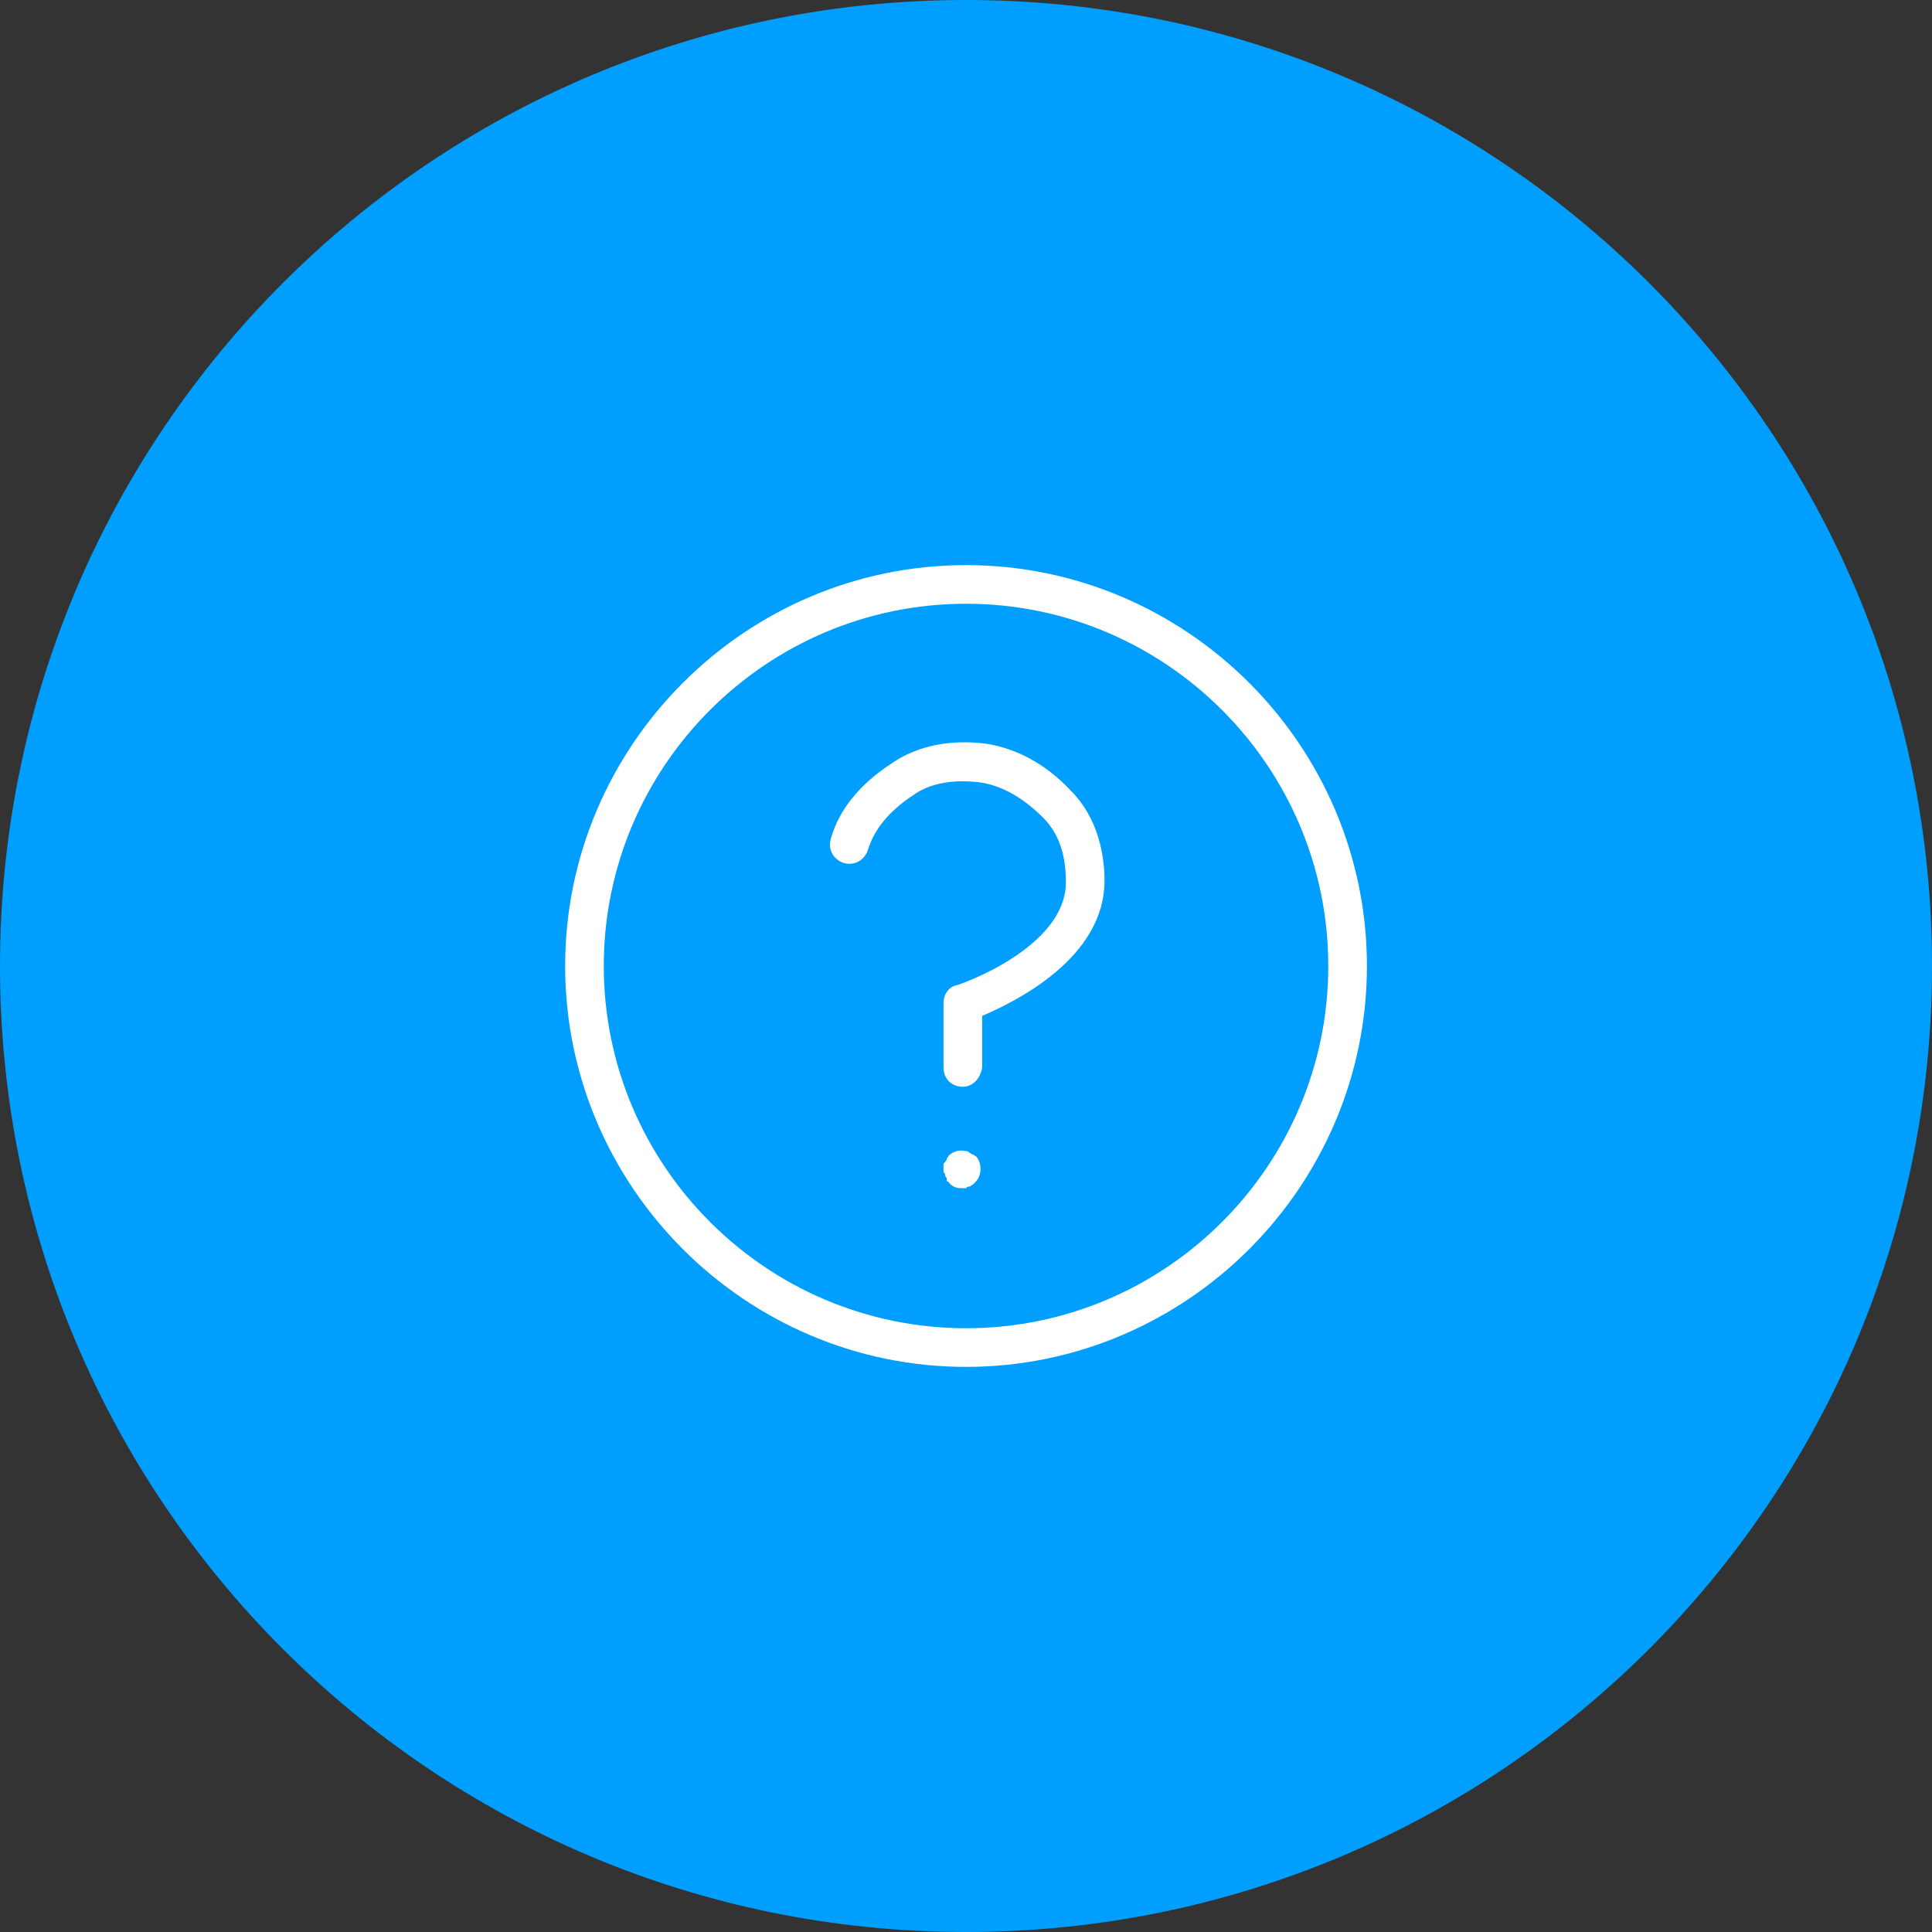
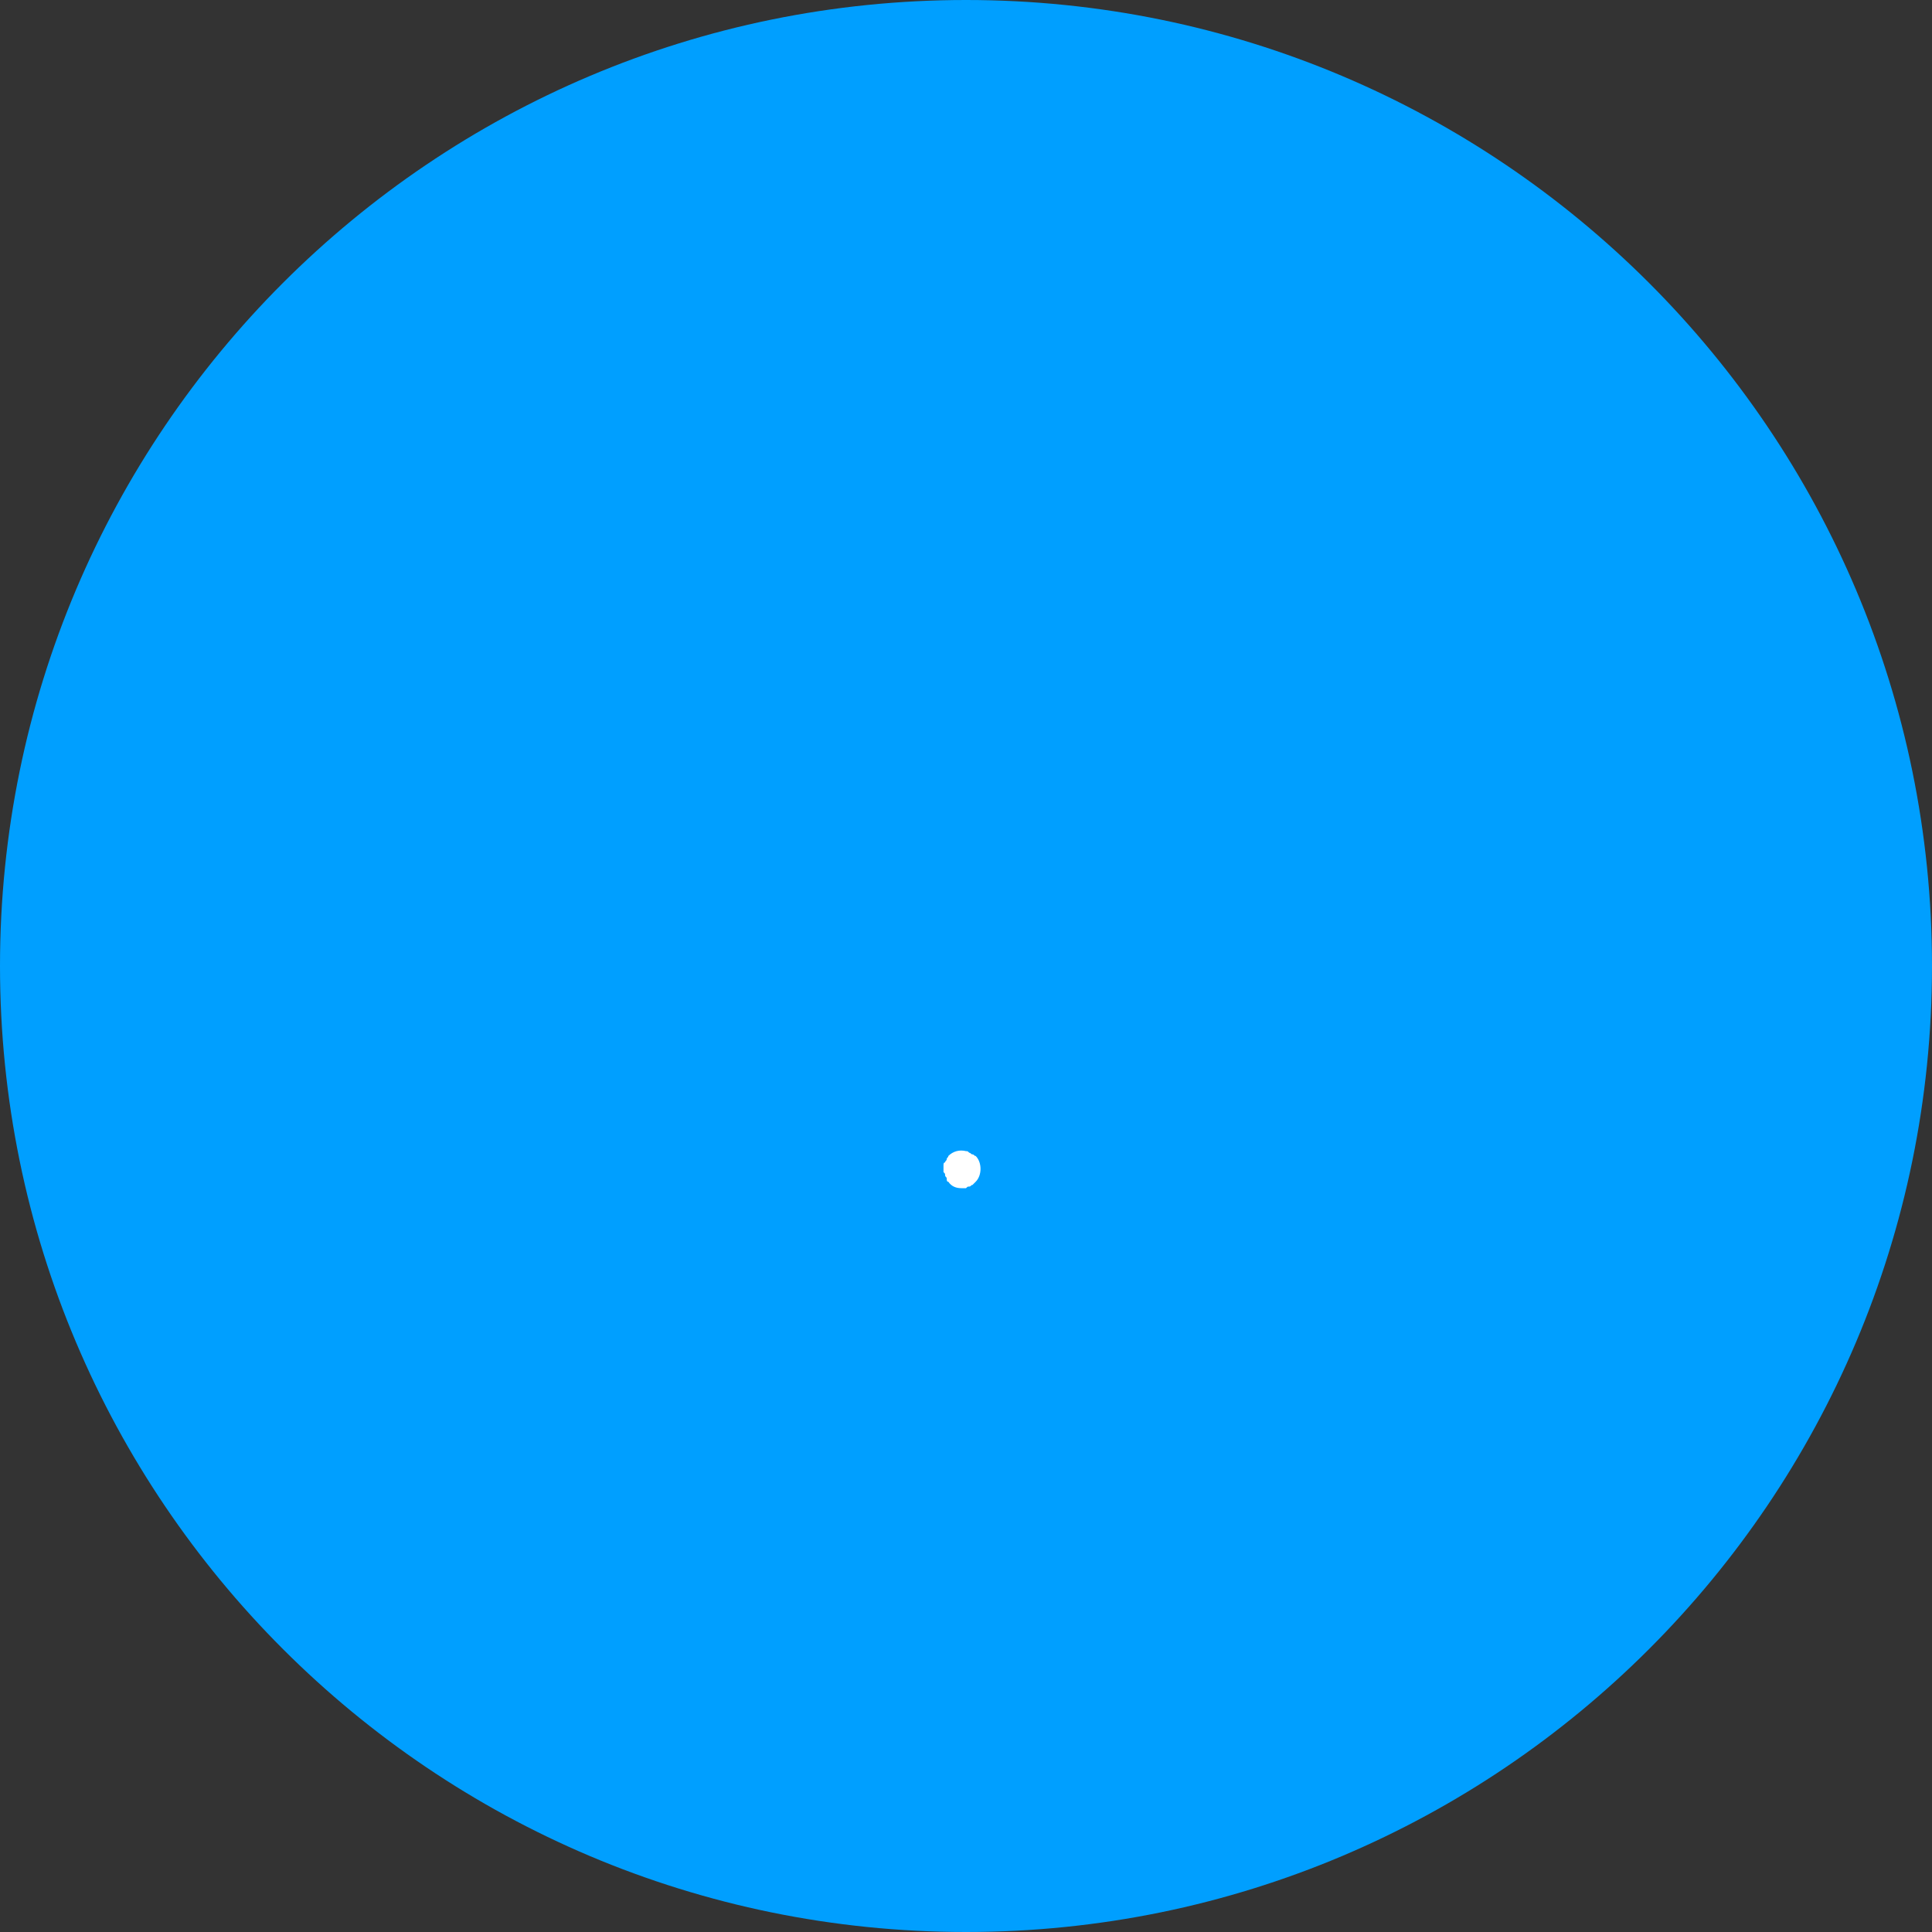
<svg xmlns="http://www.w3.org/2000/svg" width="120" height="120" viewBox="0 0 120 120" fill="none">
  <rect x="0" y="0" width="120" height="120" fill="#333333" stroke="none" />
  <g clip-path="url(#clip0_1930_430)">
    <path d="M60 120C93.137 120 120 93.137 120 60C120 26.863 93.137 0 60 0C26.863 0 0 26.863 0 60C0 93.137 26.863 120 60 120Z" fill="#009FFF" />
-     <path d="M59.803 67.5C59.103 67.5 58.603 67 58.603 66.3V62.3C58.603 61.8 58.903 61.3 59.403 61.2C59.503 61.2 66.203 58.9 66.203 54.8C66.203 53.6 66.003 52 64.803 50.8C63.503 49.5 62.203 48.8 60.903 48.6C59.303 48.4 57.803 48.6 56.703 49.4C55.203 50.4 54.303 51.5 53.903 52.8C53.703 53.4 53.103 53.8 52.403 53.6C51.803 53.4 51.403 52.8 51.603 52.1C52.103 50.3 53.403 48.7 55.403 47.4C57.003 46.3 59.103 45.9 61.303 46.2C63.103 46.5 64.903 47.4 66.503 49.1C68.203 50.8 68.603 53.1 68.603 54.7C68.603 59.5 63.103 62.2 61.003 63.1V66.3C60.903 67 60.403 67.5 59.803 67.5Z" fill="white" />
    <path d="M59.702 73.8C59.402 73.8 59.102 73.7 58.902 73.4C58.802 73.4 58.802 73.3 58.802 73.2C58.802 73.1 58.702 73.1 58.702 73C58.702 72.9 58.702 72.9 58.602 72.8C58.602 72.7 58.602 72.6 58.602 72.6C58.602 72.6 58.602 72.5 58.602 72.4C58.602 72.3 58.602 72.2 58.702 72.2C58.702 72.1 58.802 72.1 58.802 72C58.802 71.9 58.902 71.9 58.902 71.8C59.202 71.5 59.602 71.4 60.002 71.5C60.102 71.5 60.102 71.5 60.202 71.6C60.302 71.6 60.302 71.7 60.402 71.7C60.502 71.7 60.502 71.8 60.602 71.8C60.802 72 60.902 72.3 60.902 72.6C60.902 72.9 60.802 73.2 60.602 73.4C60.502 73.5 60.502 73.5 60.402 73.6C60.302 73.6 60.302 73.7 60.202 73.7C60.102 73.7 60.102 73.7 60.002 73.8C59.902 73.8 59.802 73.8 59.702 73.8Z" fill="white" />
-     <path d="M60.002 84.9C46.302 84.9 35.102 73.7 35.102 60C35.102 46.3 46.302 35.1 60.002 35.1C73.702 35.1 84.902 46.3 84.902 60C84.902 73.7 73.702 84.9 60.002 84.9ZM60.002 37.5C47.602 37.5 37.502 47.6 37.502 60C37.502 72.4 47.602 82.5 60.002 82.5C72.402 82.5 82.502 72.4 82.502 60C82.502 47.6 72.402 37.5 60.002 37.5Z" fill="white" />
  </g>
  <defs>
    <clipPath id="clip0_1930_430">
      <rect width="120" height="120" fill="white" />
    </clipPath>
  </defs>
</svg>